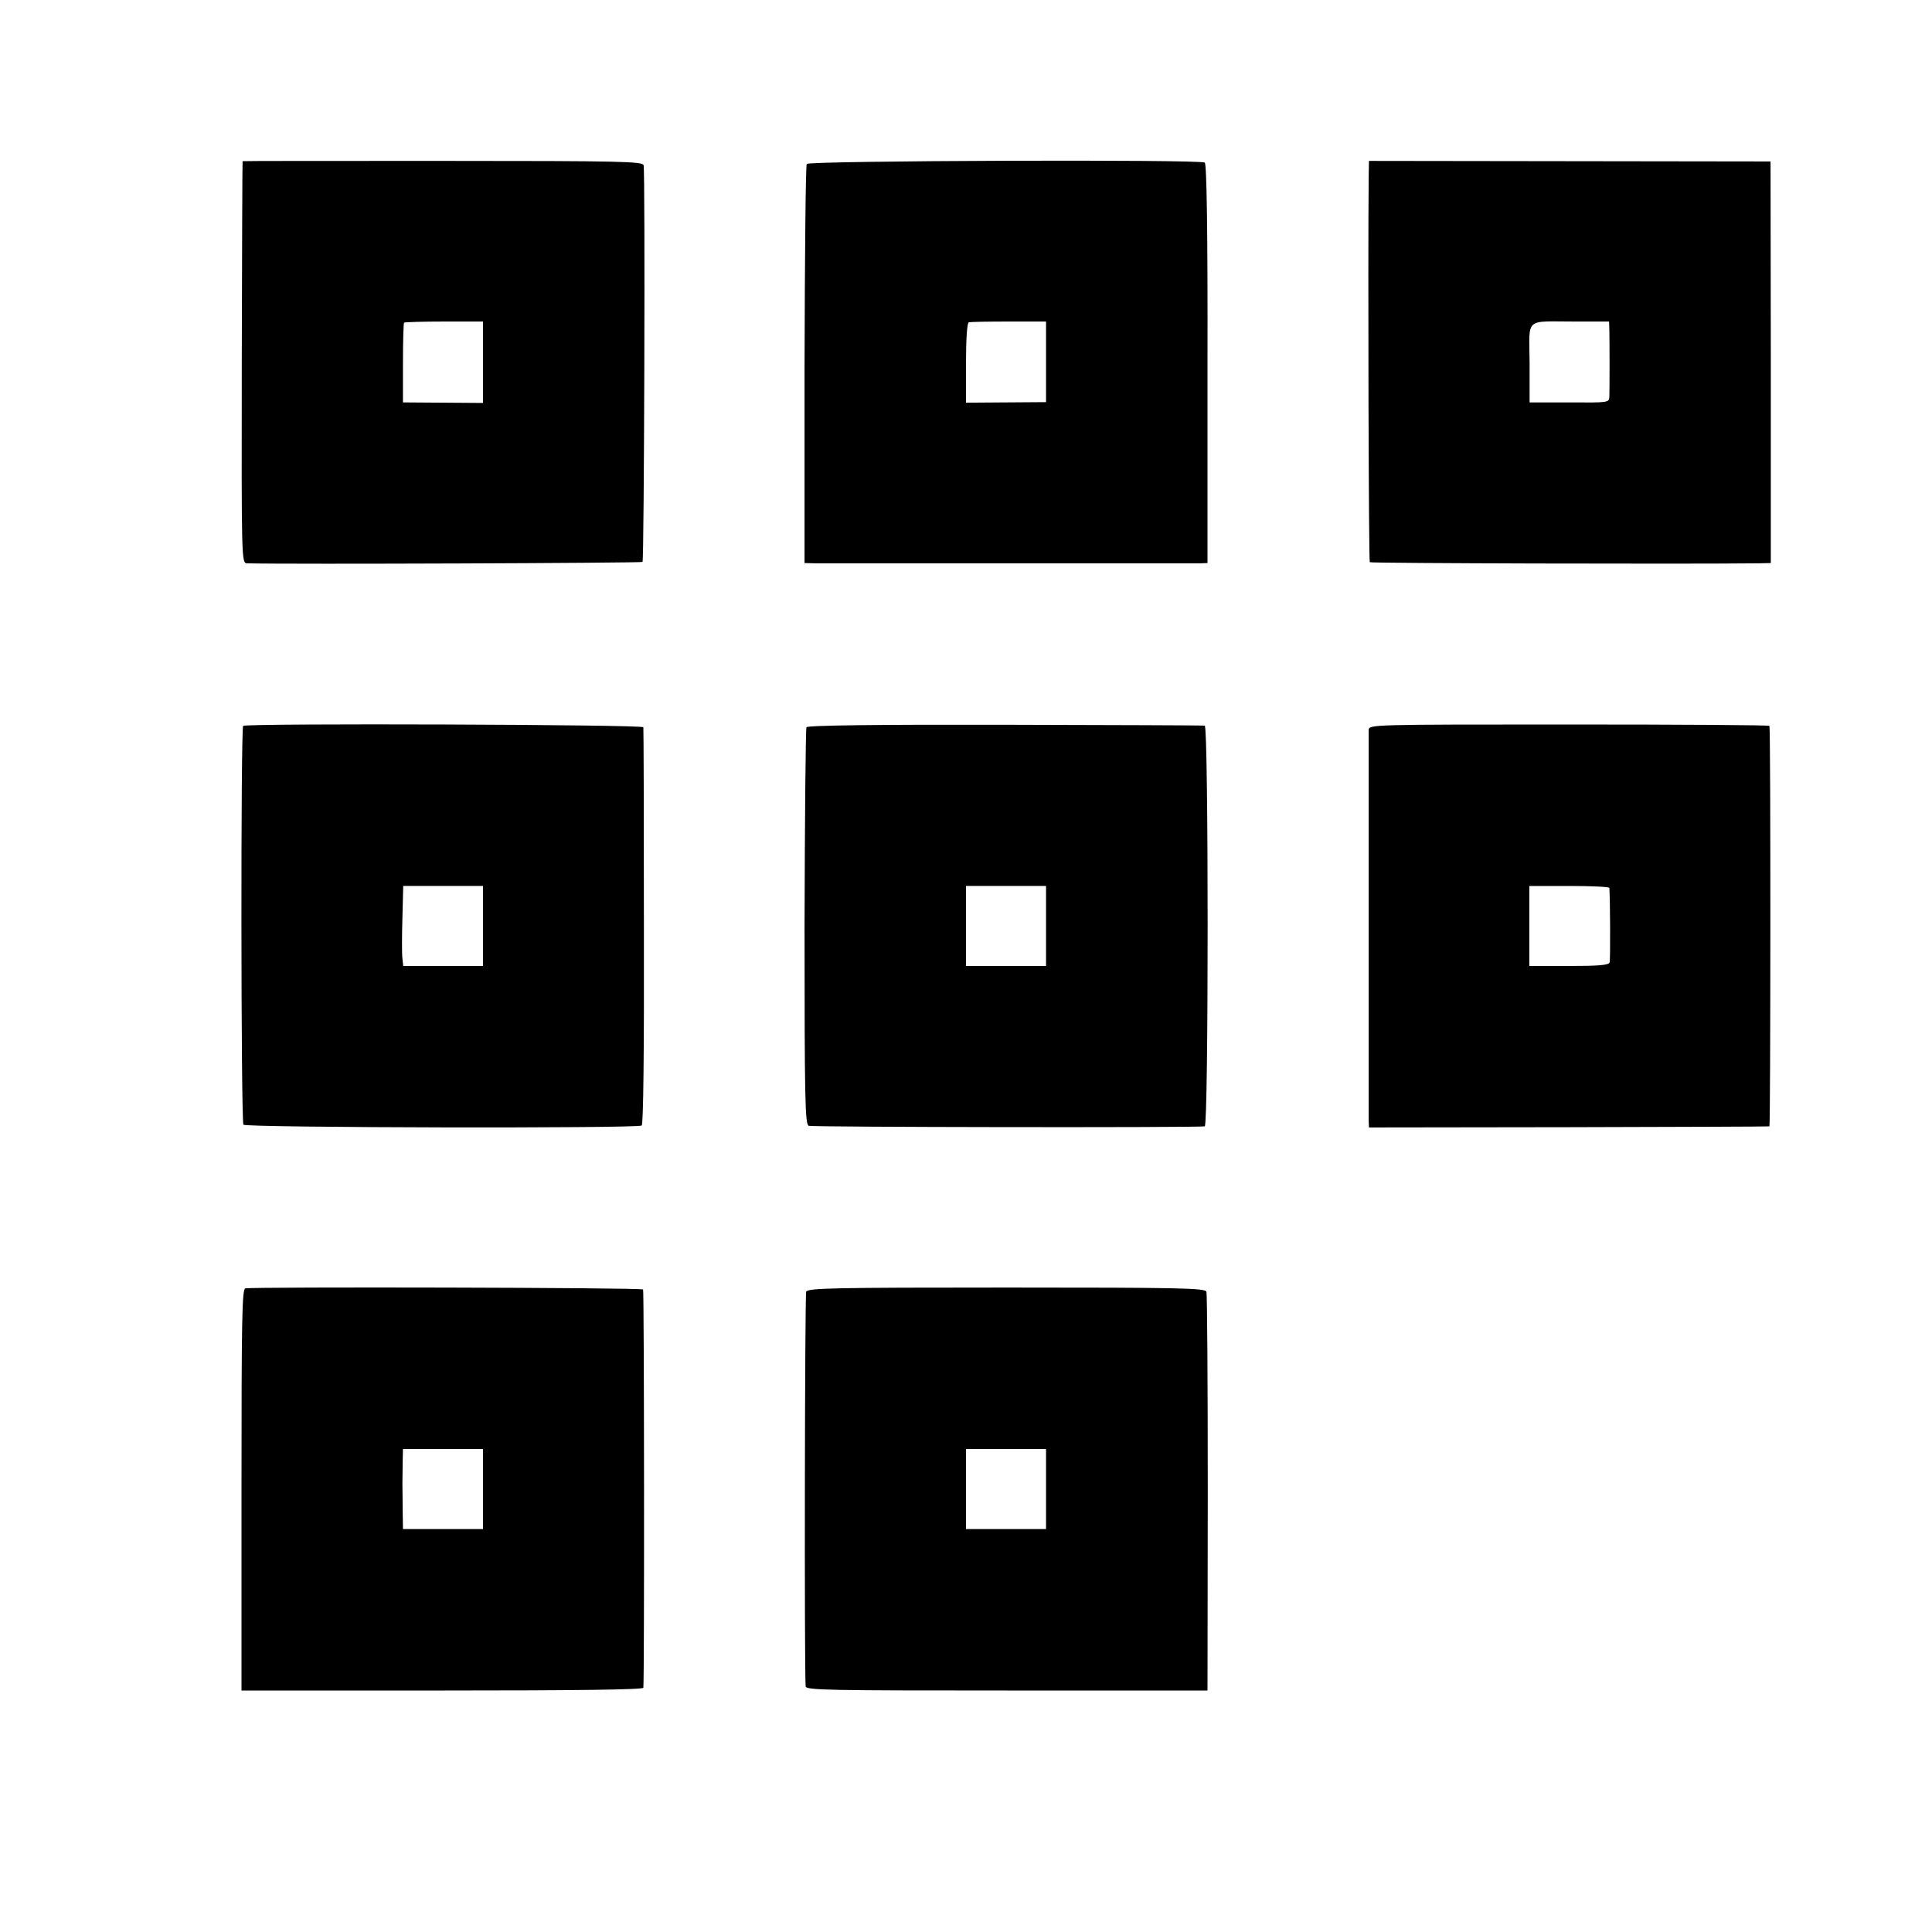
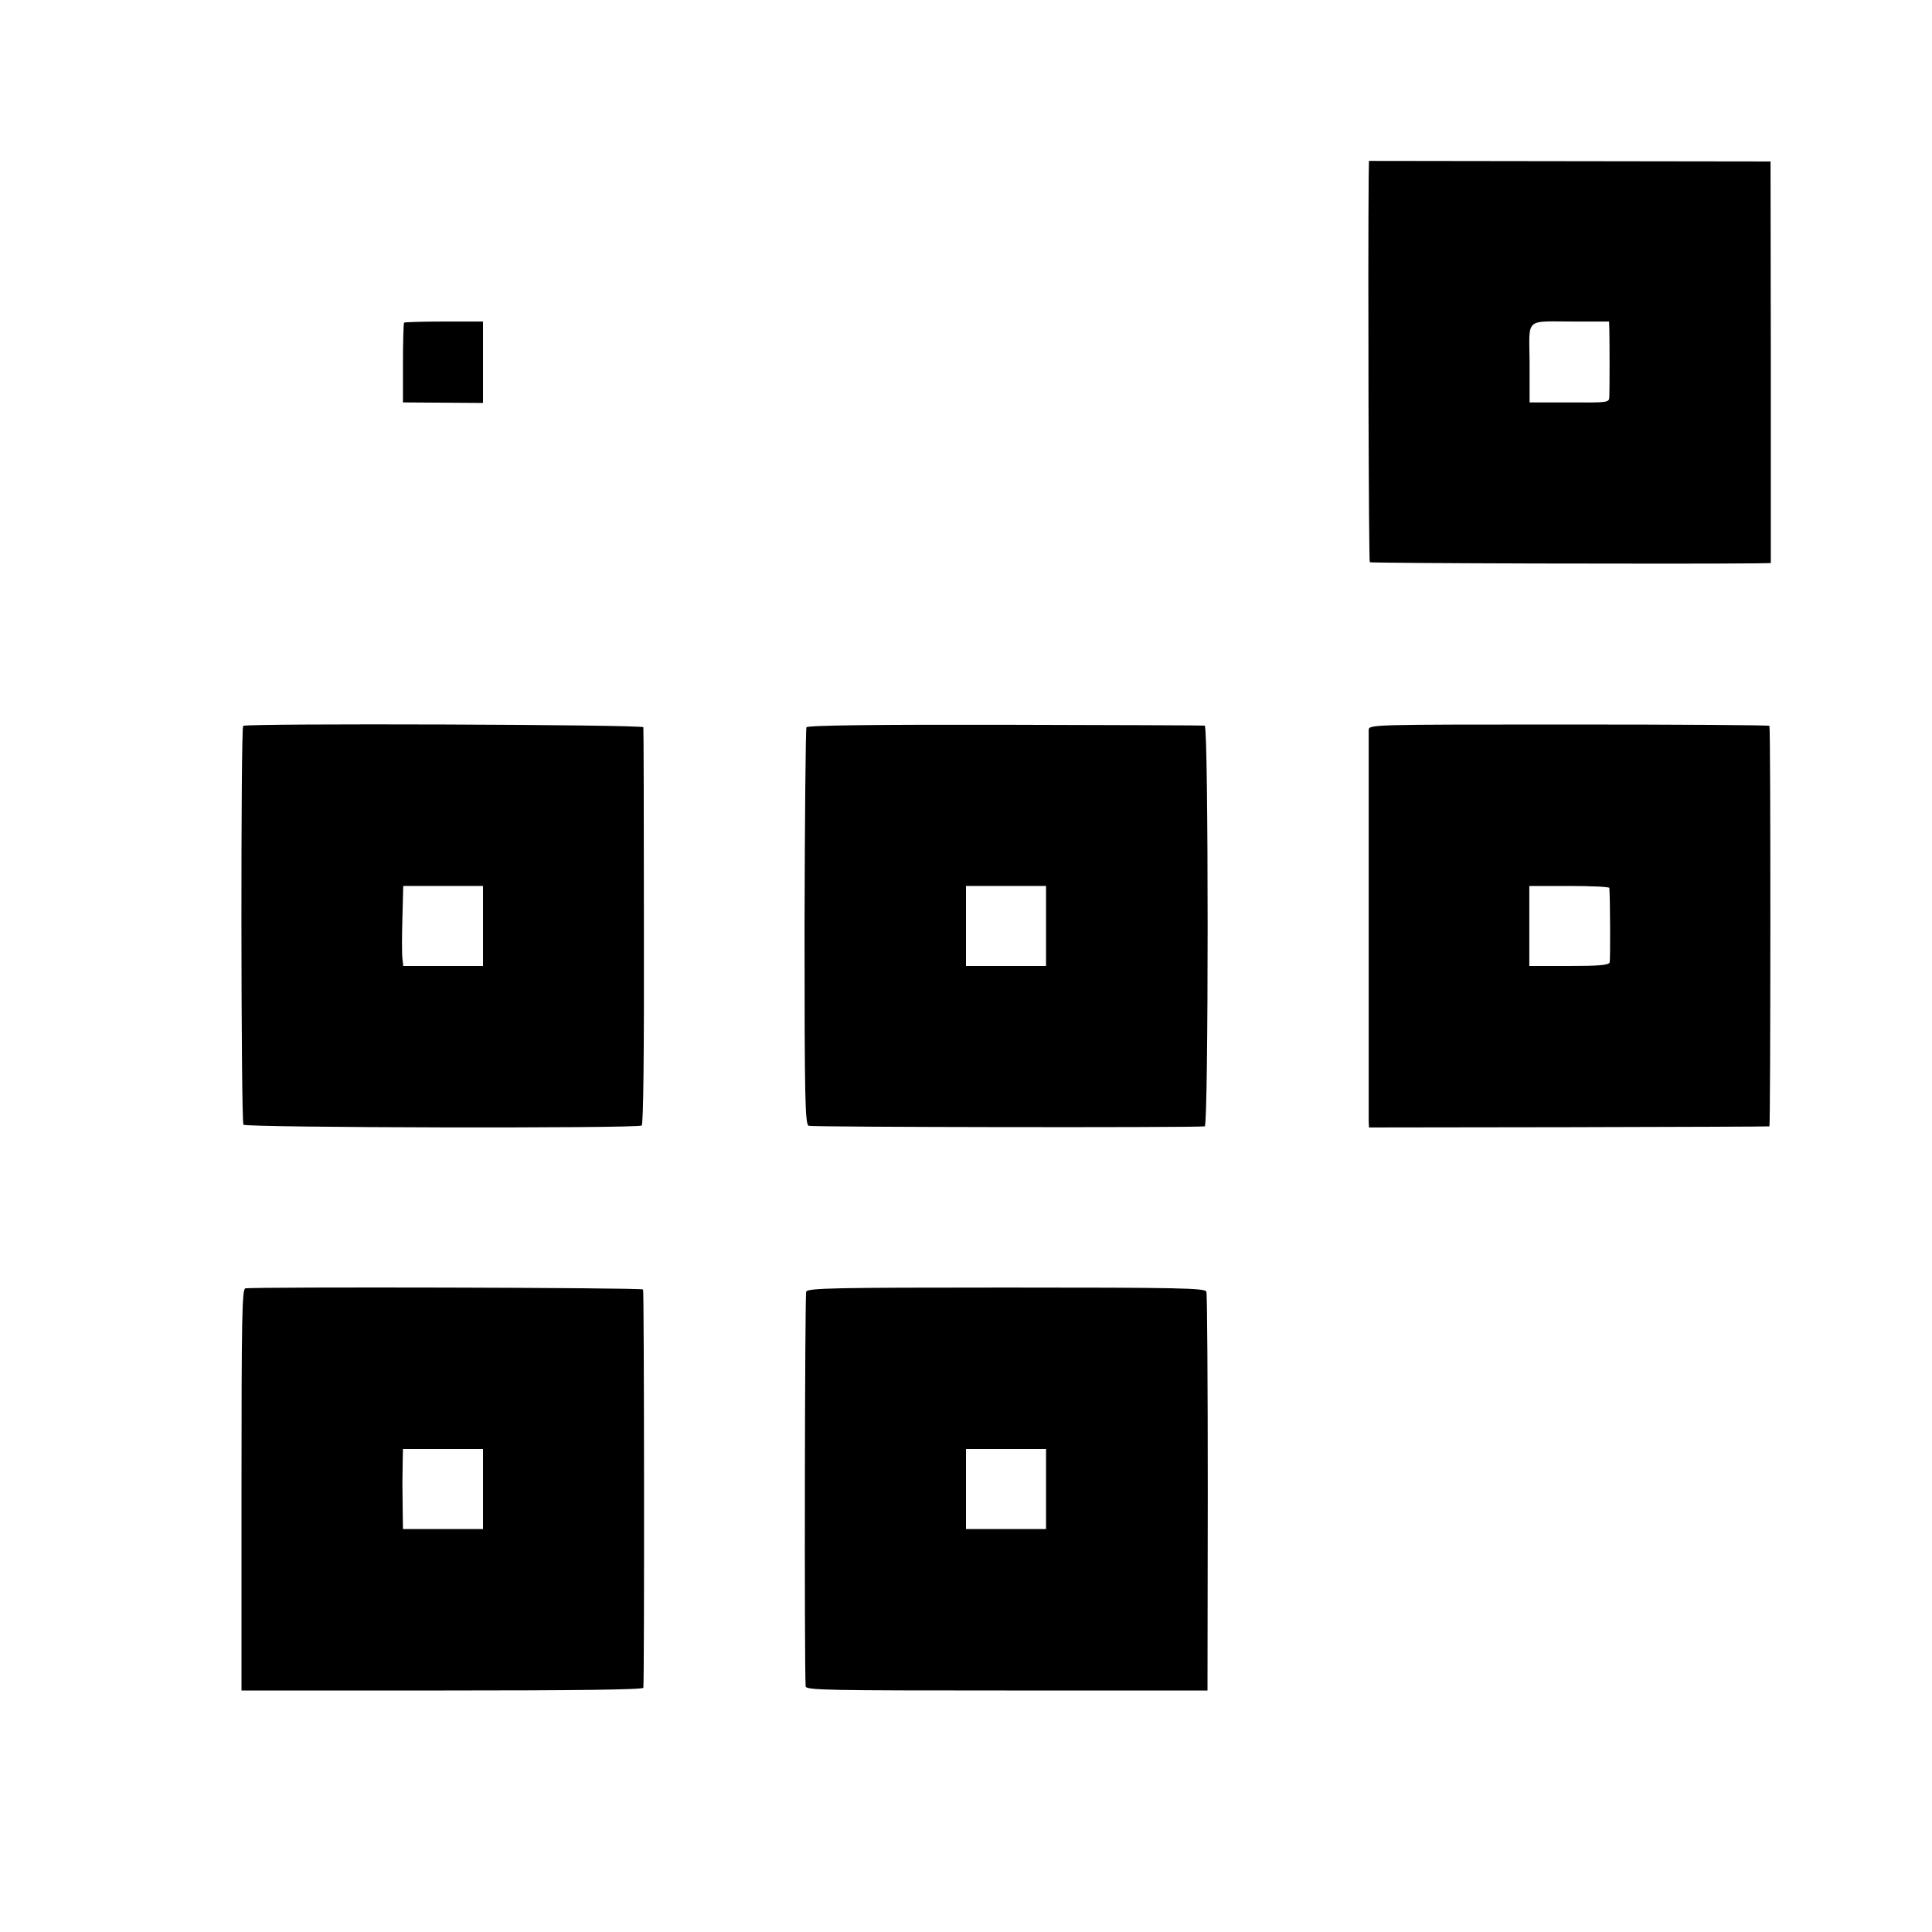
<svg xmlns="http://www.w3.org/2000/svg" version="1.0" width="700pt" height="700pt" viewBox="0 0 700 700" preserveAspectRatio="xMidYMid meet">
  <g transform="translate(0,700) scale(0.1,-0.1)" fill="#000000" stroke="none">
-     <path d="M879 6416 c-1 0 -2 -328 -3 -728 -1 -722 -1 -728 19 -729 151 -4 1428 1 1433 5 6 7 10 1408 4 1437 -3 14 -74 16 -728 16 -398 0 -725 0 -725 -1z m871 -729 l0 -147 -145 1 -145 1 0 143 c0 78 2 144 4 146 2 2 68 4 145 4 l141 0 0 -148z" />
-     <path d="M2923 6406 c-4 -6 -7 -334 -8 -728 l0 -718 40 -1 c53 0 1363 0 1395 0 l25 1 0 723 c1 487 -3 724 -10 728 -19 12 -1435 7 -1442 -5z m867 -717 l0 -146 -145 -1 -145 -1 0 144 c0 87 4 145 10 147 6 2 71 3 145 3 l135 0 0 -146z" />
+     <path d="M879 6416 z m871 -729 l0 -147 -145 1 -145 1 0 143 c0 78 2 144 4 146 2 2 68 4 145 4 l141 0 0 -148z" />
    <path d="M4959 6361 c-3 -333 0 -1394 4 -1398 4 -4 1140 -7 1408 -4 l45 1 0 728 -1 727 -727 1 -728 1 -1 -56z m872 -556 c1 -43 1 -216 0 -242 -1 -22 -3 -22 -145 -21 l-144 0 0 144 c-1 167 -21 149 165 149 l123 0 1 -30z" />
    <path d="M881 4370 c-9 -6 -8 -1431 1 -1445 7 -11 1426 -14 1443 -3 6 4 9 263 8 720 0 392 -1 718 -2 723 -1 10 -1436 15 -1450 5z m869 -725 l0 -145 -144 0 -145 0 -3 28 c-2 15 -2 80 0 145 l3 117 145 0 144 0 0 -145z" />
    <path d="M2922 4365 c-3 -5 -6 -331 -7 -723 0 -625 2 -715 15 -721 11 -5 1387 -7 1435 -2 14 1 14 1451 0 1452 -5 1 -331 2 -723 3 -461 1 -716 -2 -720 -9z m868 -720 l0 -145 -145 0 -145 0 0 145 0 145 145 0 145 0 0 -145z" />
    <path d="M4959 4355 c0 -27 0 -1383 0 -1415 l1 -25 722 1 c398 1 725 2 729 3 4 1 5 1436 0 1451 0 3 -327 5 -726 5 -719 0 -725 0 -726 -20z m872 -572 c3 -40 4 -261 1 -270 -3 -10 -42 -13 -148 -13 l-143 0 0 145 0 145 144 0 c80 0 145 -3 146 -7z" />
    <path d="M889 2332 c-12 -2 -14 -105 -14 -730 l0 -727 728 0 c485 0 727 3 728 10 4 42 3 1438 -1 1443 -5 7 -1410 10 -1441 4z m861 -727 l0 -145 -145 0 -145 0 -1 65 c0 36 -1 81 -1 100 0 19 1 55 1 80 l1 45 145 0 145 0 0 -145z" />
    <path d="M2921 2320 c-5 -11 -7 -1355 -2 -1430 1 -14 85 -15 728 -15 l728 0 1 715 c0 393 -2 722 -5 730 -5 13 -95 15 -724 15 -629 0 -720 -2 -726 -15z m869 -715 l0 -145 -145 0 -145 0 0 145 0 145 145 0 145 0 0 -145z" />
  </g>
</svg>